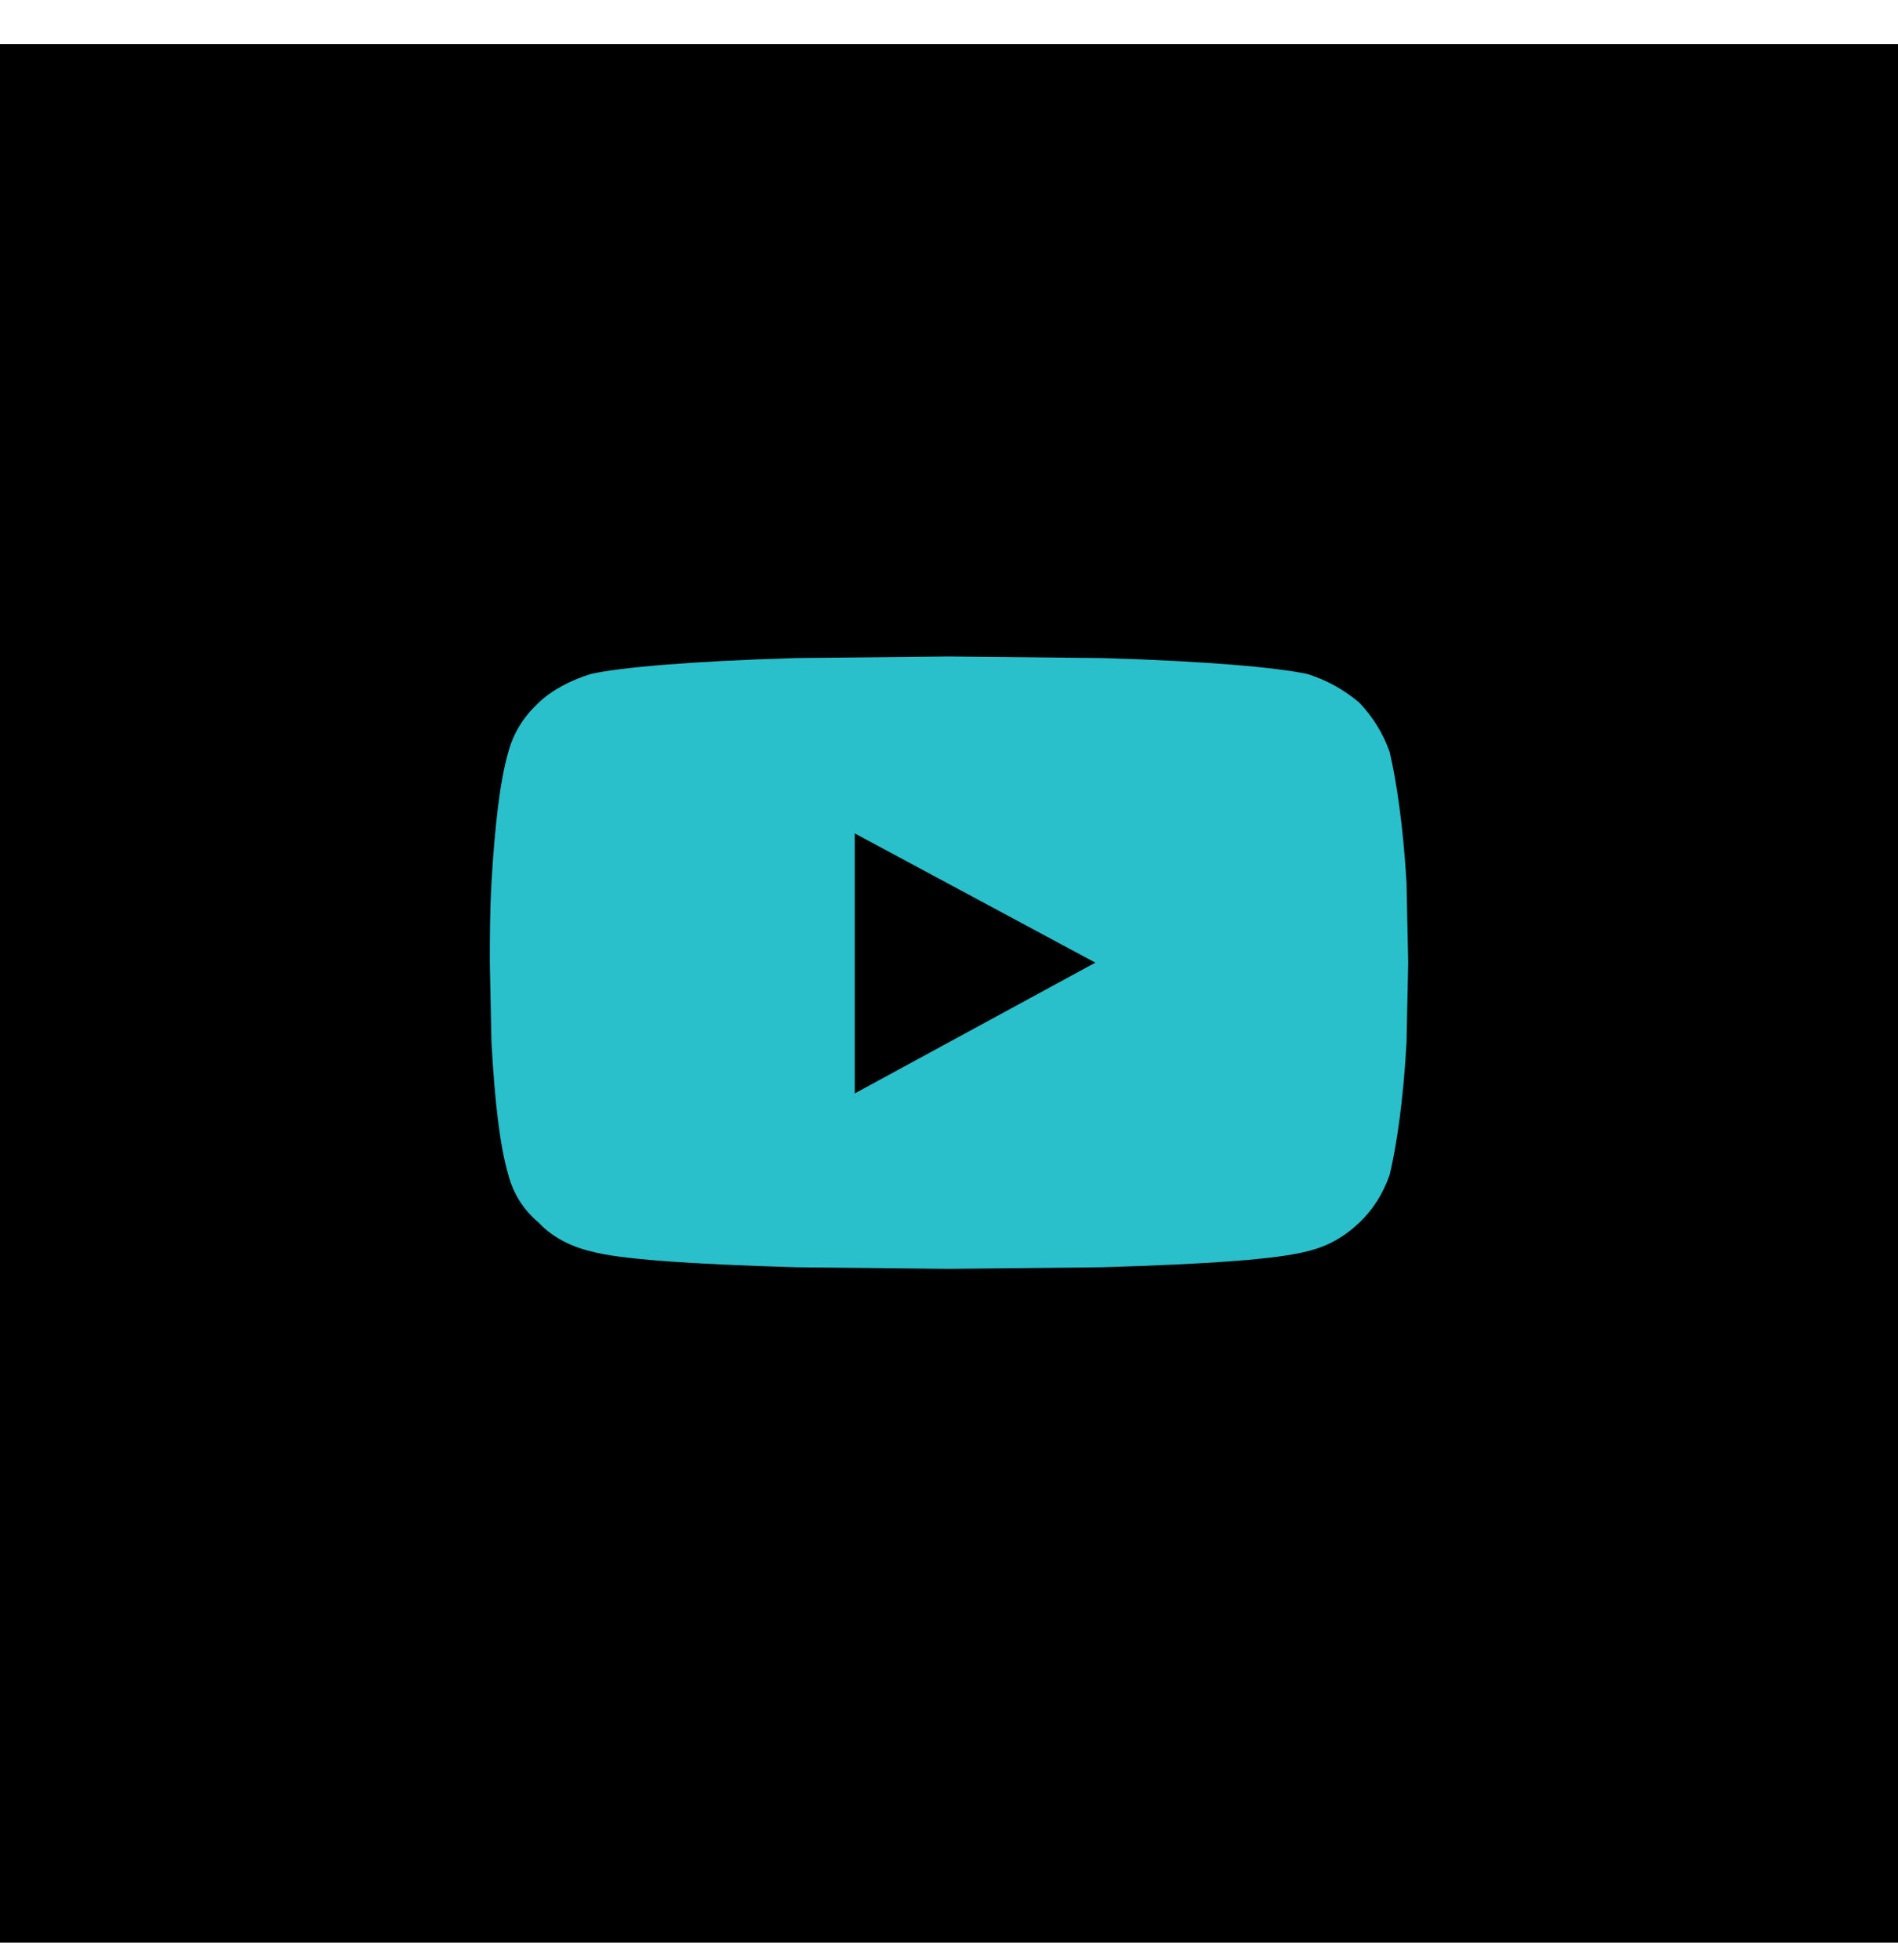
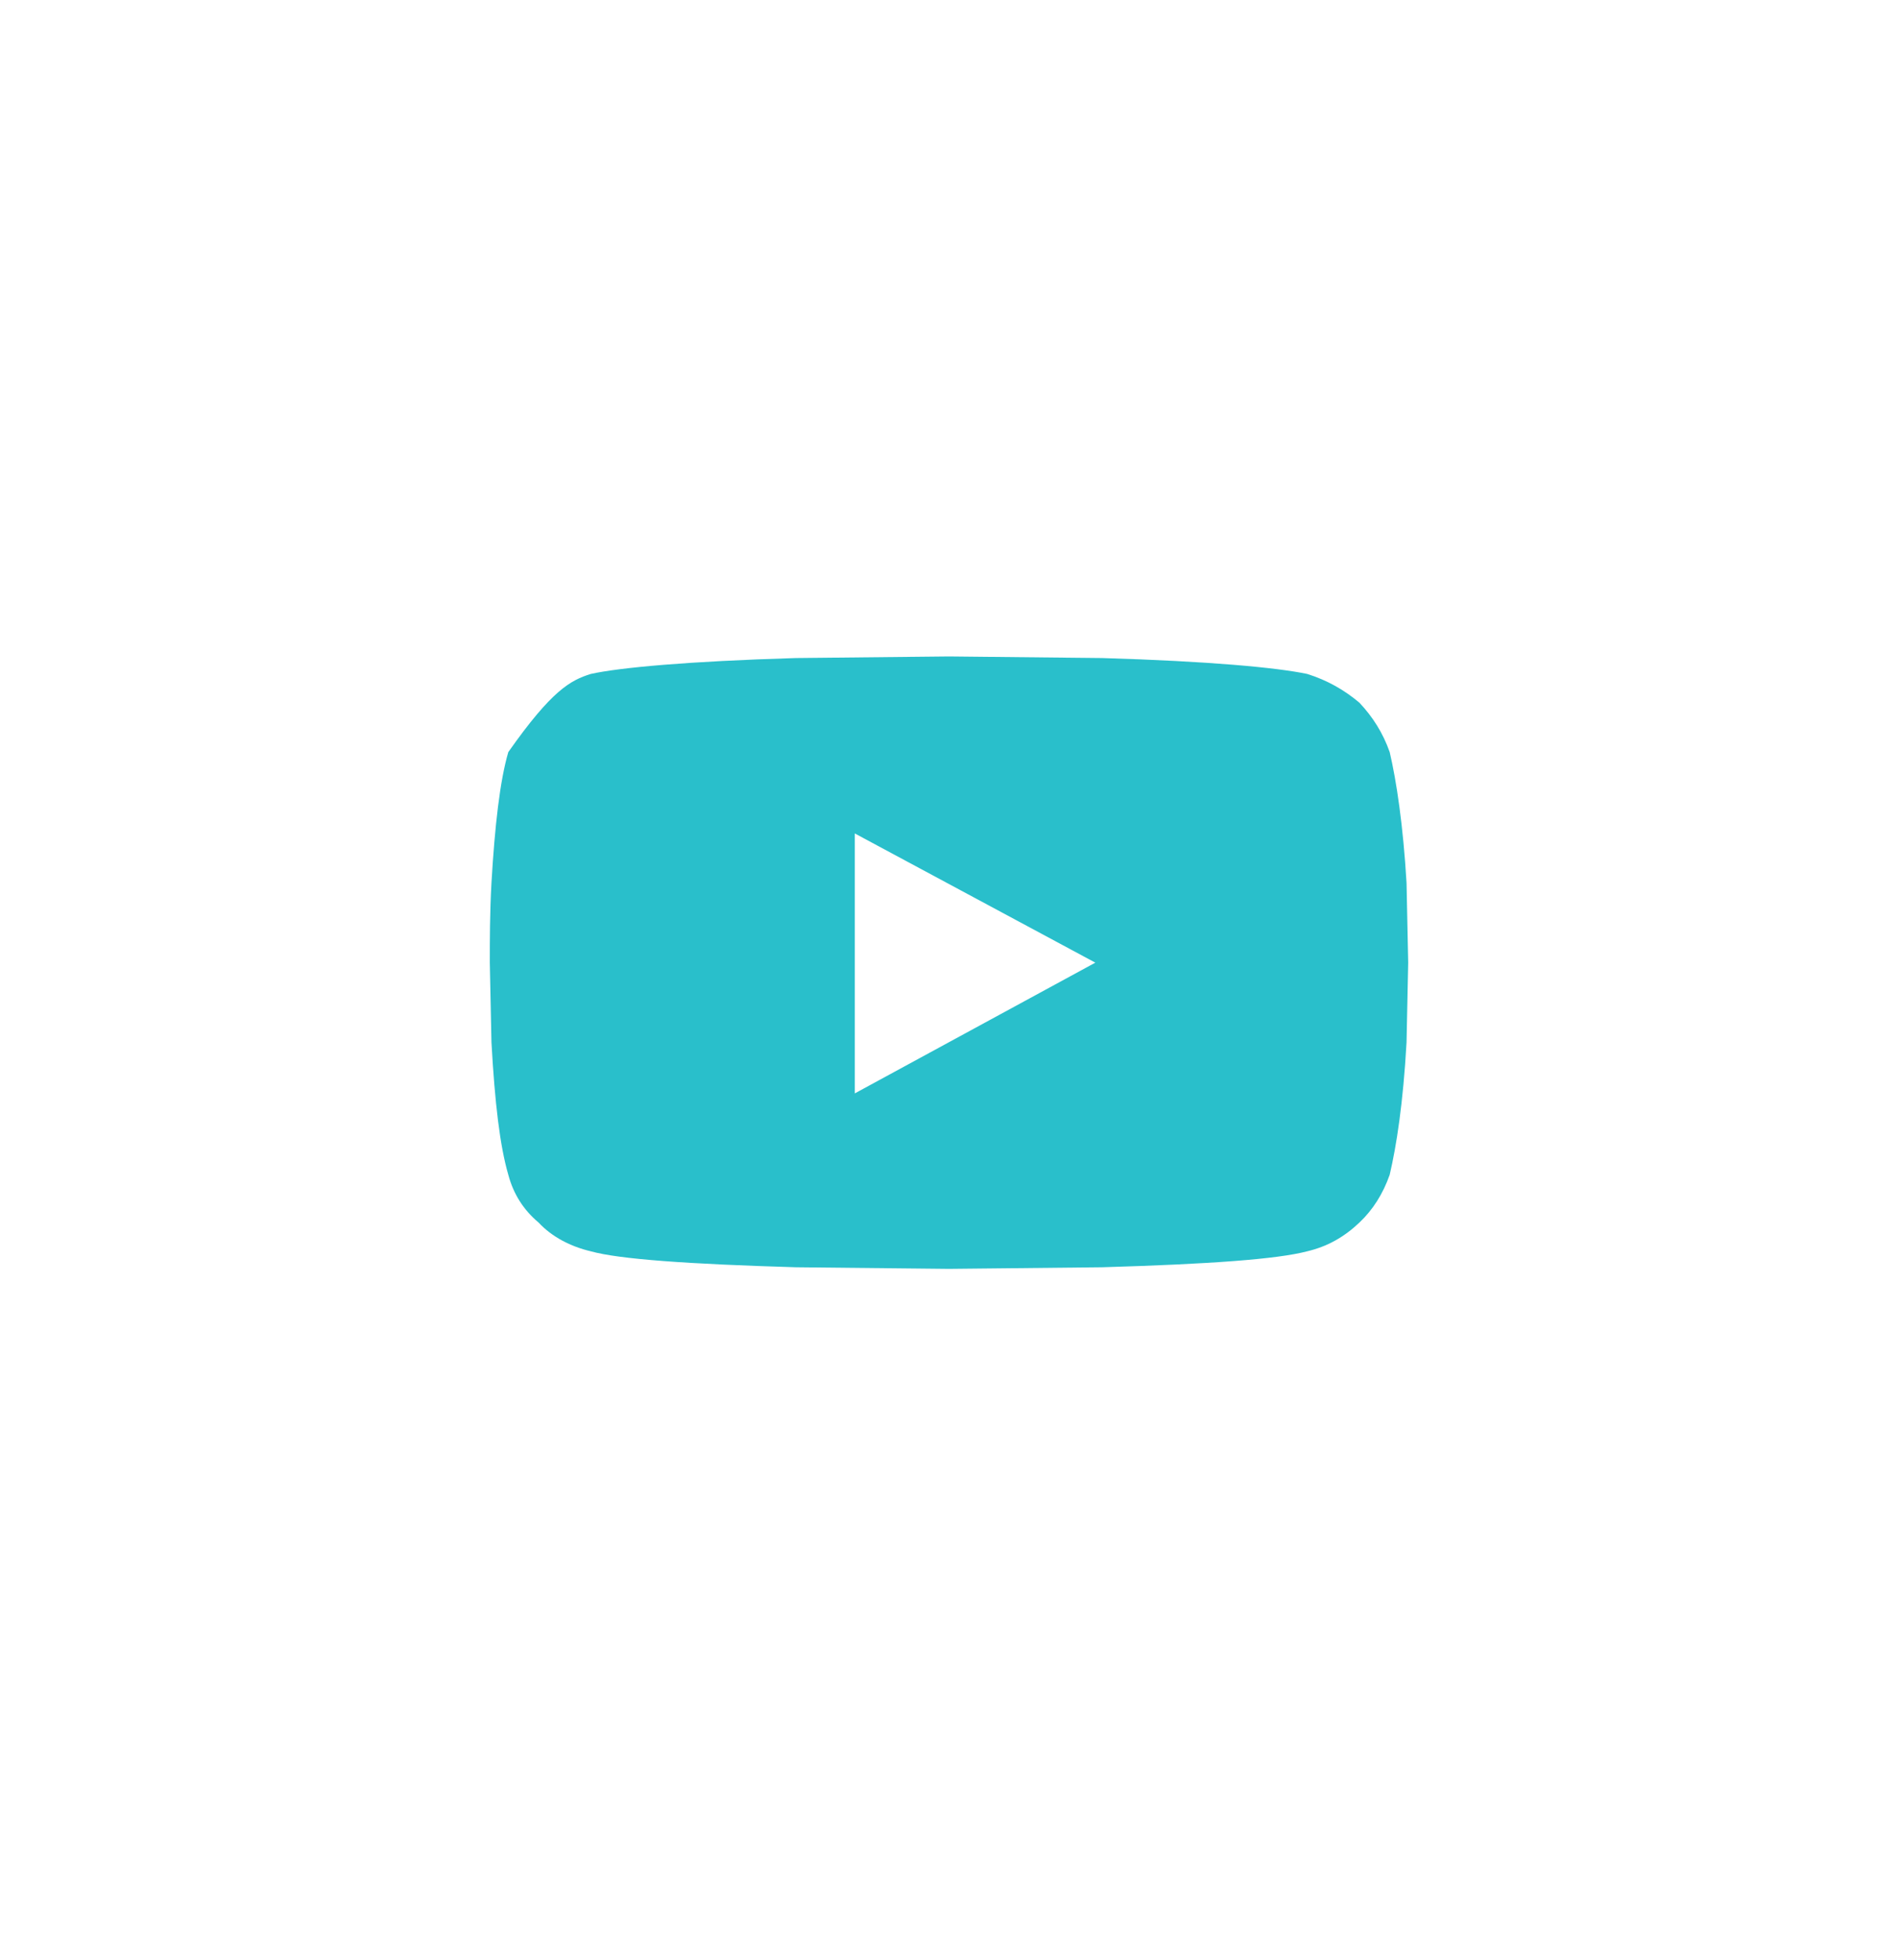
<svg xmlns="http://www.w3.org/2000/svg" width="31" height="32" viewBox="0 0 31 32" fill="none">
-   <path d="M0 0.719H31V31.719H0V0.719Z" fill="black" />
-   <path d="M22.698 12.281C22.808 12.75 22.918 13.479 22.973 14.417L23 15.719L22.973 17.021C22.918 18.01 22.808 18.713 22.698 19.182C22.588 19.495 22.423 19.755 22.203 19.963C21.956 20.198 21.681 20.354 21.352 20.432C20.857 20.562 19.758 20.641 18 20.693L15.5 20.719L13 20.693C11.242 20.641 10.115 20.562 9.648 20.432C9.319 20.354 9.016 20.198 8.797 19.963C8.549 19.755 8.385 19.495 8.302 19.182C8.165 18.713 8.082 18.01 8.027 17.021L8 15.719C8 15.354 8 14.912 8.027 14.417C8.082 13.479 8.165 12.75 8.302 12.281C8.385 11.969 8.549 11.708 8.797 11.474C9.016 11.266 9.319 11.109 9.648 11.005C10.115 10.901 11.242 10.797 13 10.745L15.5 10.719L18 10.745C19.758 10.797 20.857 10.901 21.352 11.005C21.681 11.109 21.956 11.266 22.203 11.474C22.423 11.708 22.588 11.969 22.698 12.281ZM13.961 17.854L17.89 15.719L13.961 13.609V17.854Z" fill="#29BFCB" />
+   <path d="M22.698 12.281C22.808 12.75 22.918 13.479 22.973 14.417L23 15.719L22.973 17.021C22.918 18.01 22.808 18.713 22.698 19.182C22.588 19.495 22.423 19.755 22.203 19.963C21.956 20.198 21.681 20.354 21.352 20.432C20.857 20.562 19.758 20.641 18 20.693L15.5 20.719L13 20.693C11.242 20.641 10.115 20.562 9.648 20.432C9.319 20.354 9.016 20.198 8.797 19.963C8.549 19.755 8.385 19.495 8.302 19.182C8.165 18.713 8.082 18.01 8.027 17.021L8 15.719C8 15.354 8 14.912 8.027 14.417C8.082 13.479 8.165 12.75 8.302 12.281C9.016 11.266 9.319 11.109 9.648 11.005C10.115 10.901 11.242 10.797 13 10.745L15.5 10.719L18 10.745C19.758 10.797 20.857 10.901 21.352 11.005C21.681 11.109 21.956 11.266 22.203 11.474C22.423 11.708 22.588 11.969 22.698 12.281ZM13.961 17.854L17.89 15.719L13.961 13.609V17.854Z" fill="#29BFCB" />
</svg>